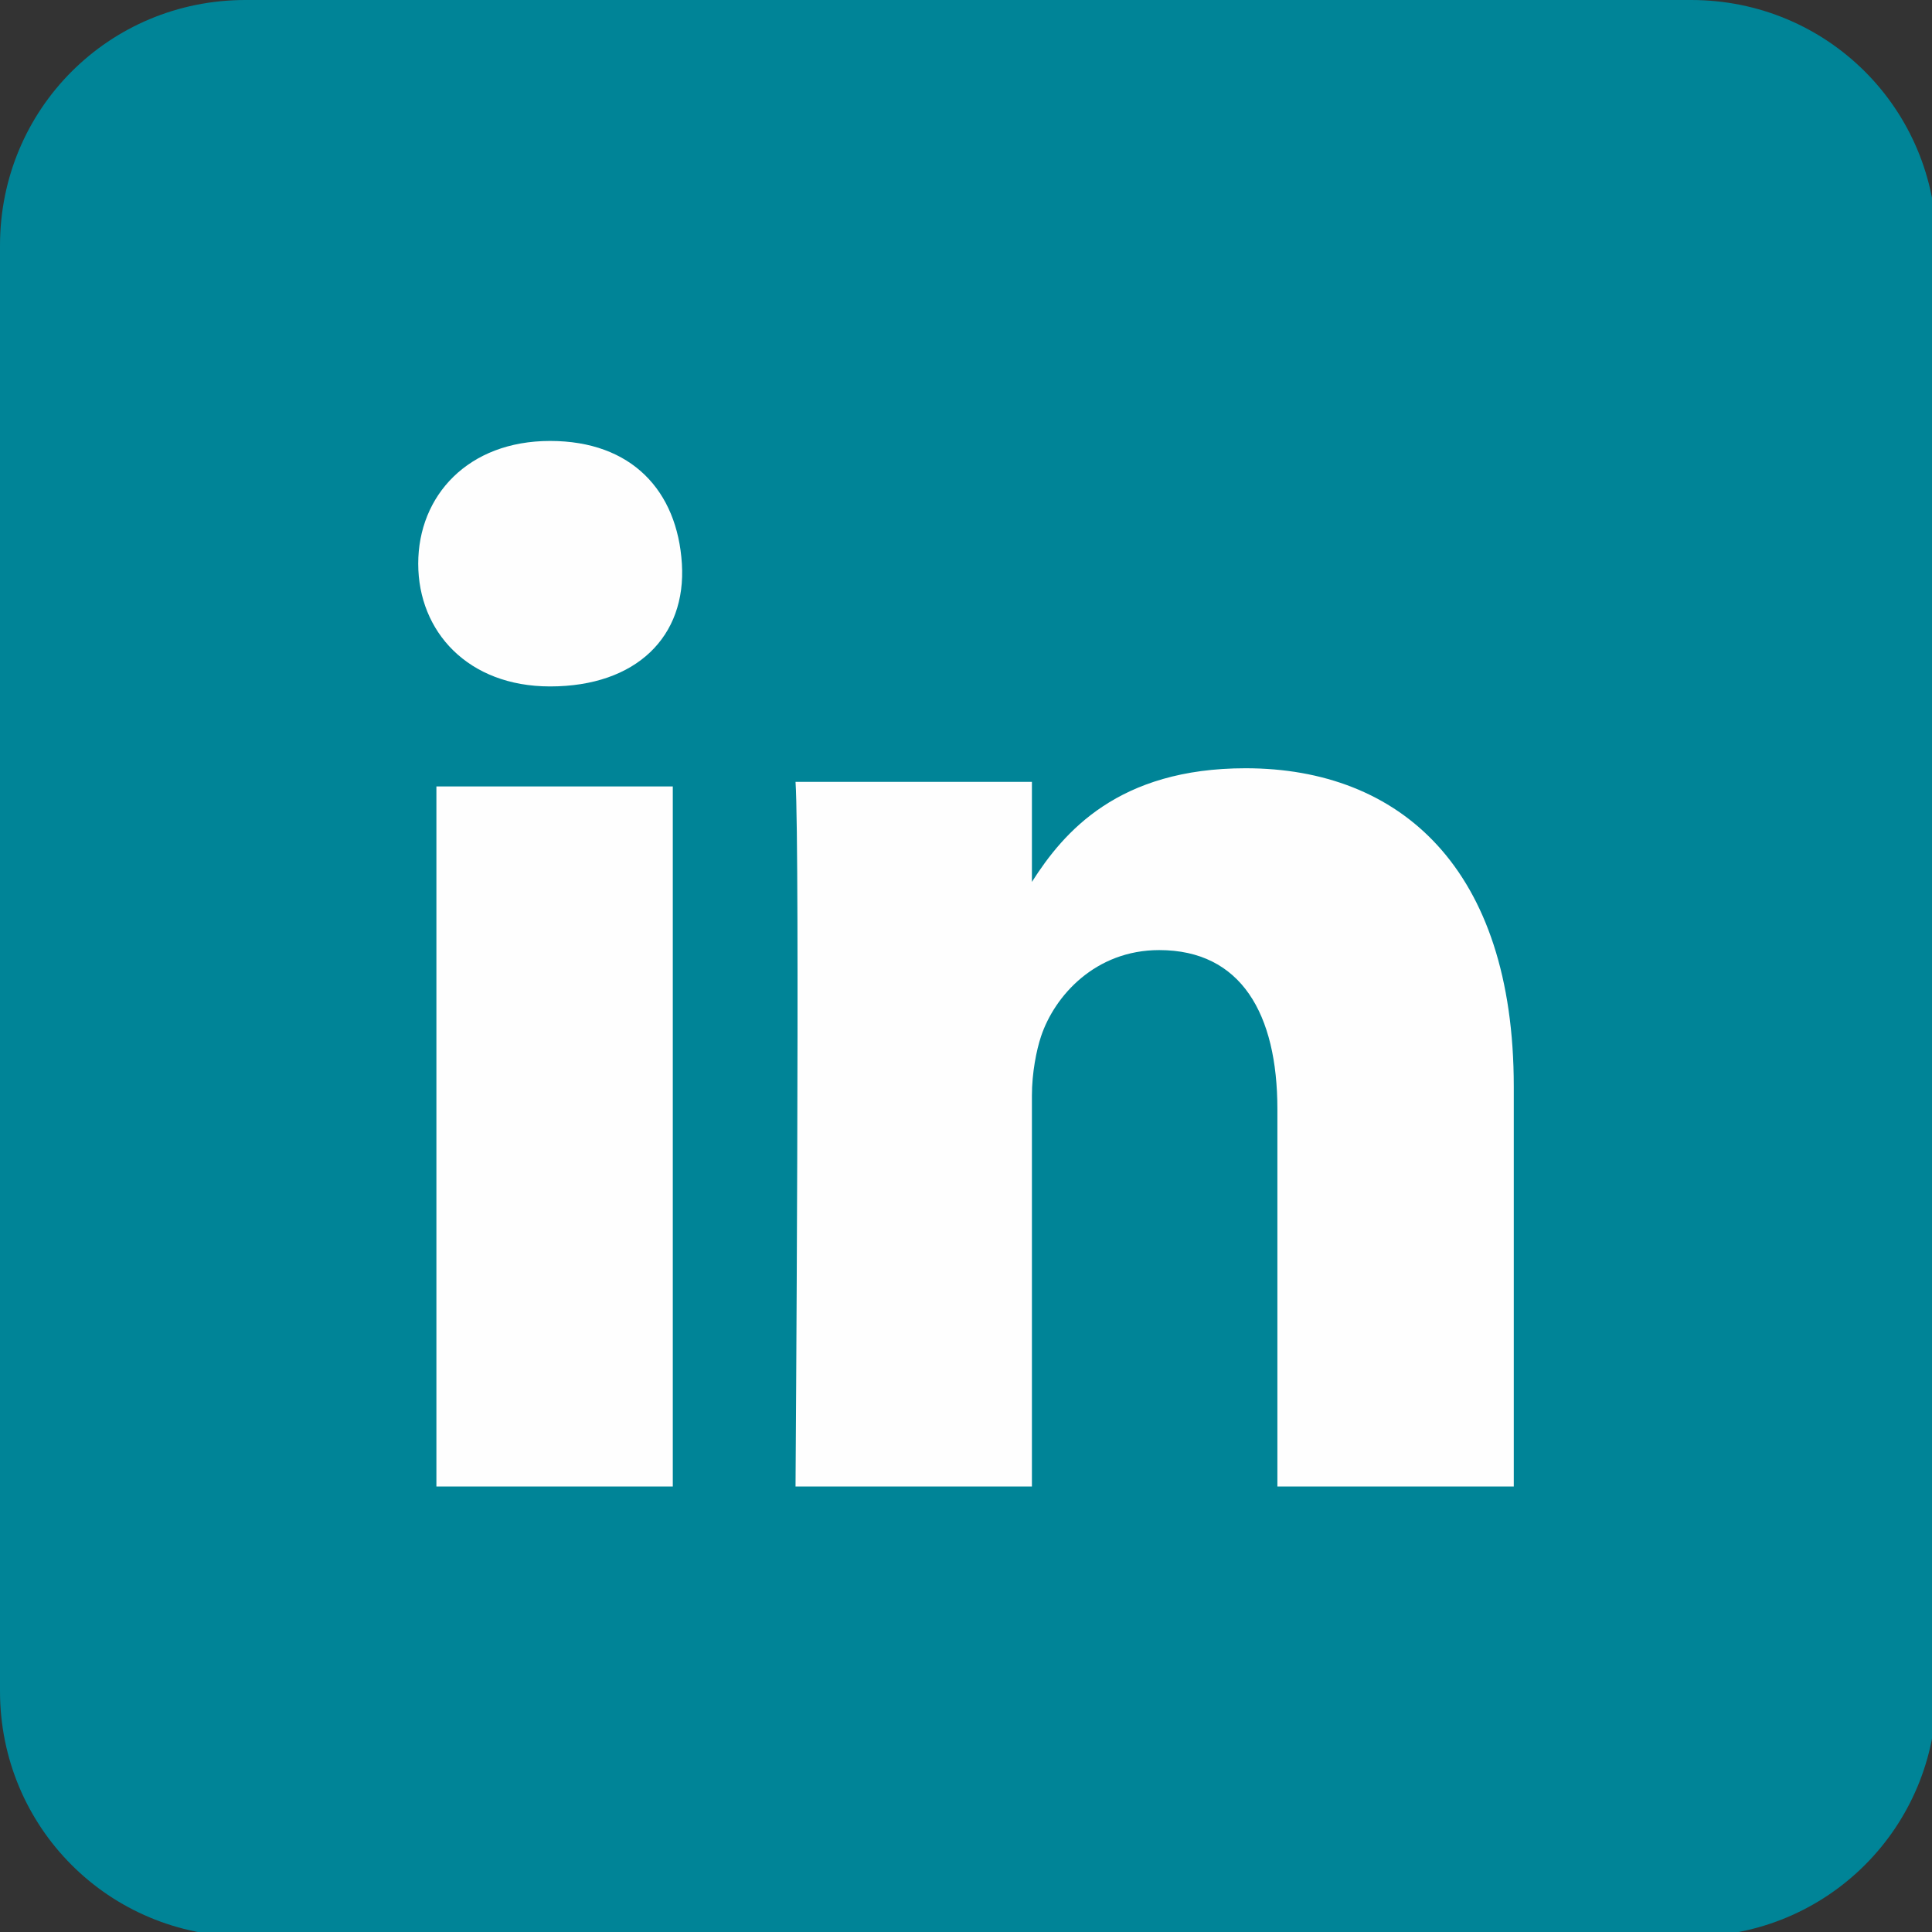
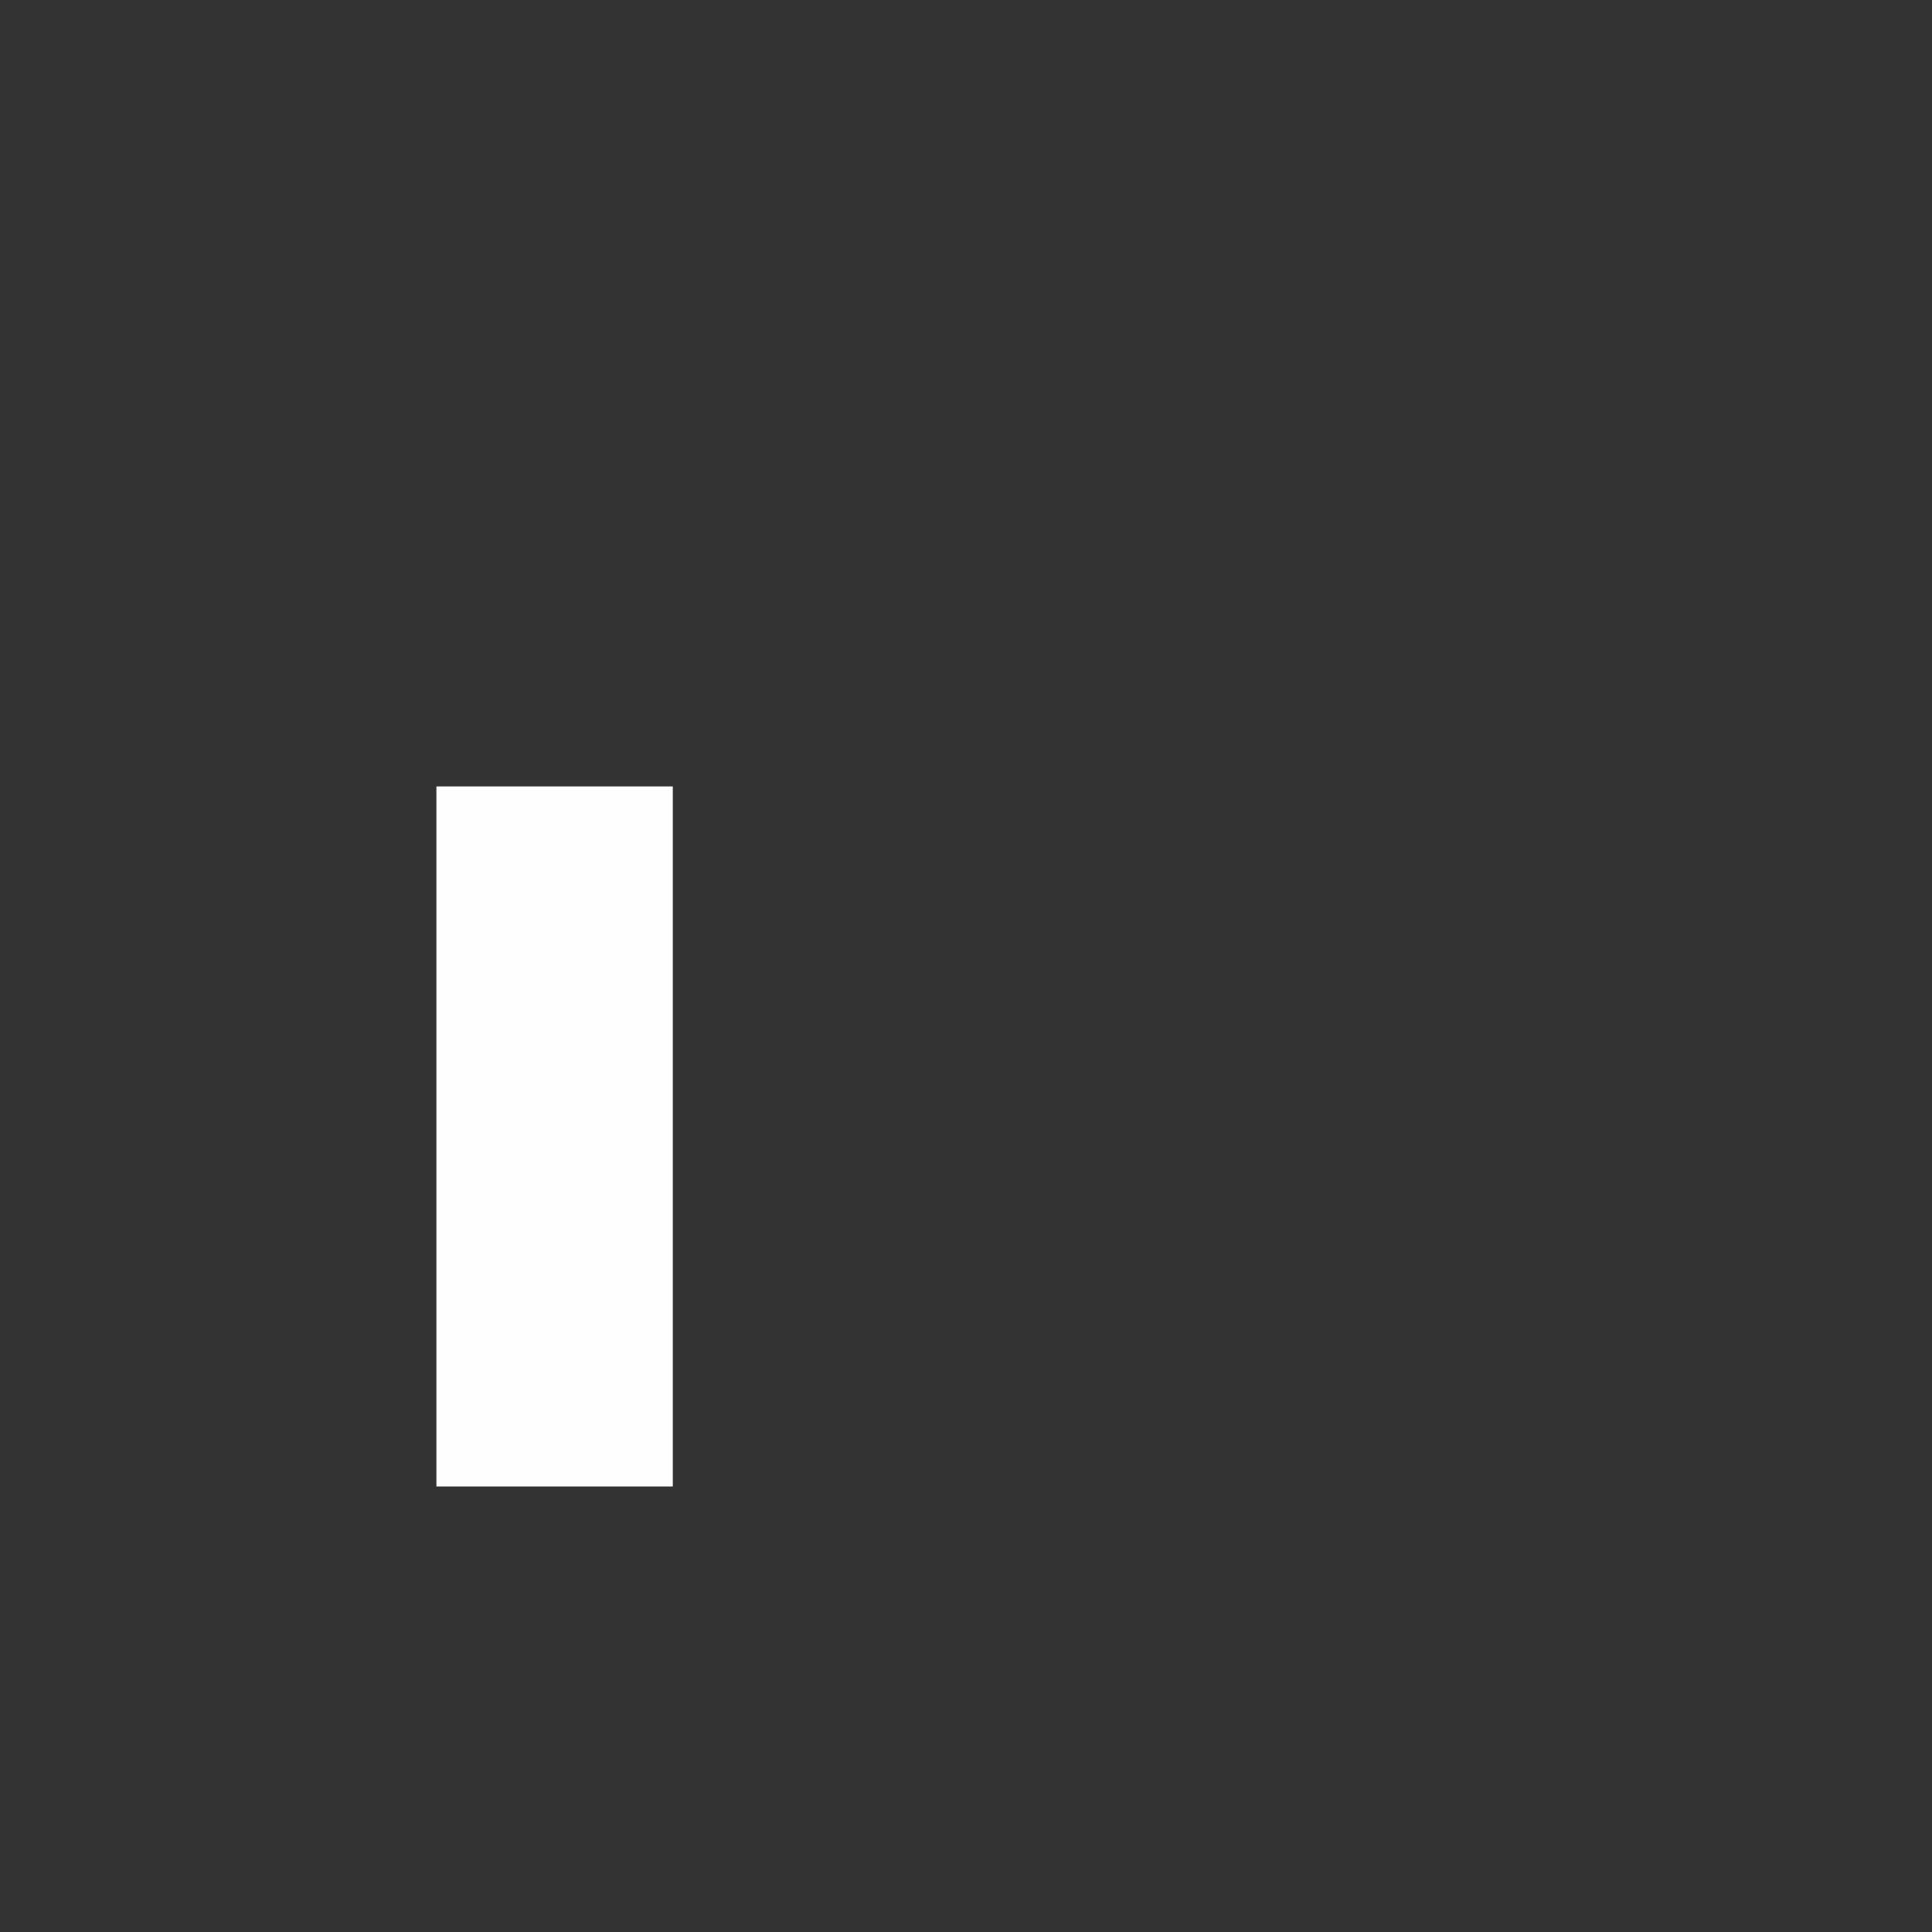
<svg xmlns="http://www.w3.org/2000/svg" version="1.1" id="Layer_1" x="0px" y="0px" viewBox="0 0 42.5 42.5" style="enable-background:new 0 0 42.5 42.5;" xml:space="preserve">
  <rect x="0" y="0" width="42.5" height="42.5" fill="#333333" stroke="none" />
  <style type="text/css">
	.st0{fill:#FEFEFE;}
	.st1{fill:#008497;}
</style>
  <g>
-     <path class="st0" d="M22.7,19.5L22.7,19.5L22.7,19.5L22.7,19.5z" />
-     <path class="st1" d="M0,5.4v31.8c0,3,2.4,5.4,5.4,5.4h31.8c3,0,5.4-2.4,5.4-5.4V5.4c0-3-2.4-5.4-5.4-5.4H5.4C2.4,0,0,2.4,0,5.4z" />
    <polygon class="st0" points="14.7,32.7 9.6,32.7 9.6,17.3 14.8,17.3 14.8,32.7  " />
-     <path class="st0" d="M12.1,15.1L12.1,15.1c-1.8,0-2.9-1.2-2.9-2.7s1.1-2.7,2.9-2.7s2.8,1.1,2.9,2.7C15.1,14,14,15.1,12.1,15.1z" />
-     <path class="st0" d="M33.3,32.7h-5.2v-8.3c0-2.1-0.8-3.5-2.6-3.5c-1.4,0-2.3,1-2.6,1.9c-0.1,0.3-0.2,0.8-0.2,1.3v8.6h-5.2   c0,0,0.1-14,0-15.5h5.2v2.2c0.7-1.1,1.9-2.5,4.7-2.5c3.4,0,5.9,2.2,5.9,7V32.7z" />
  </g>
</svg>